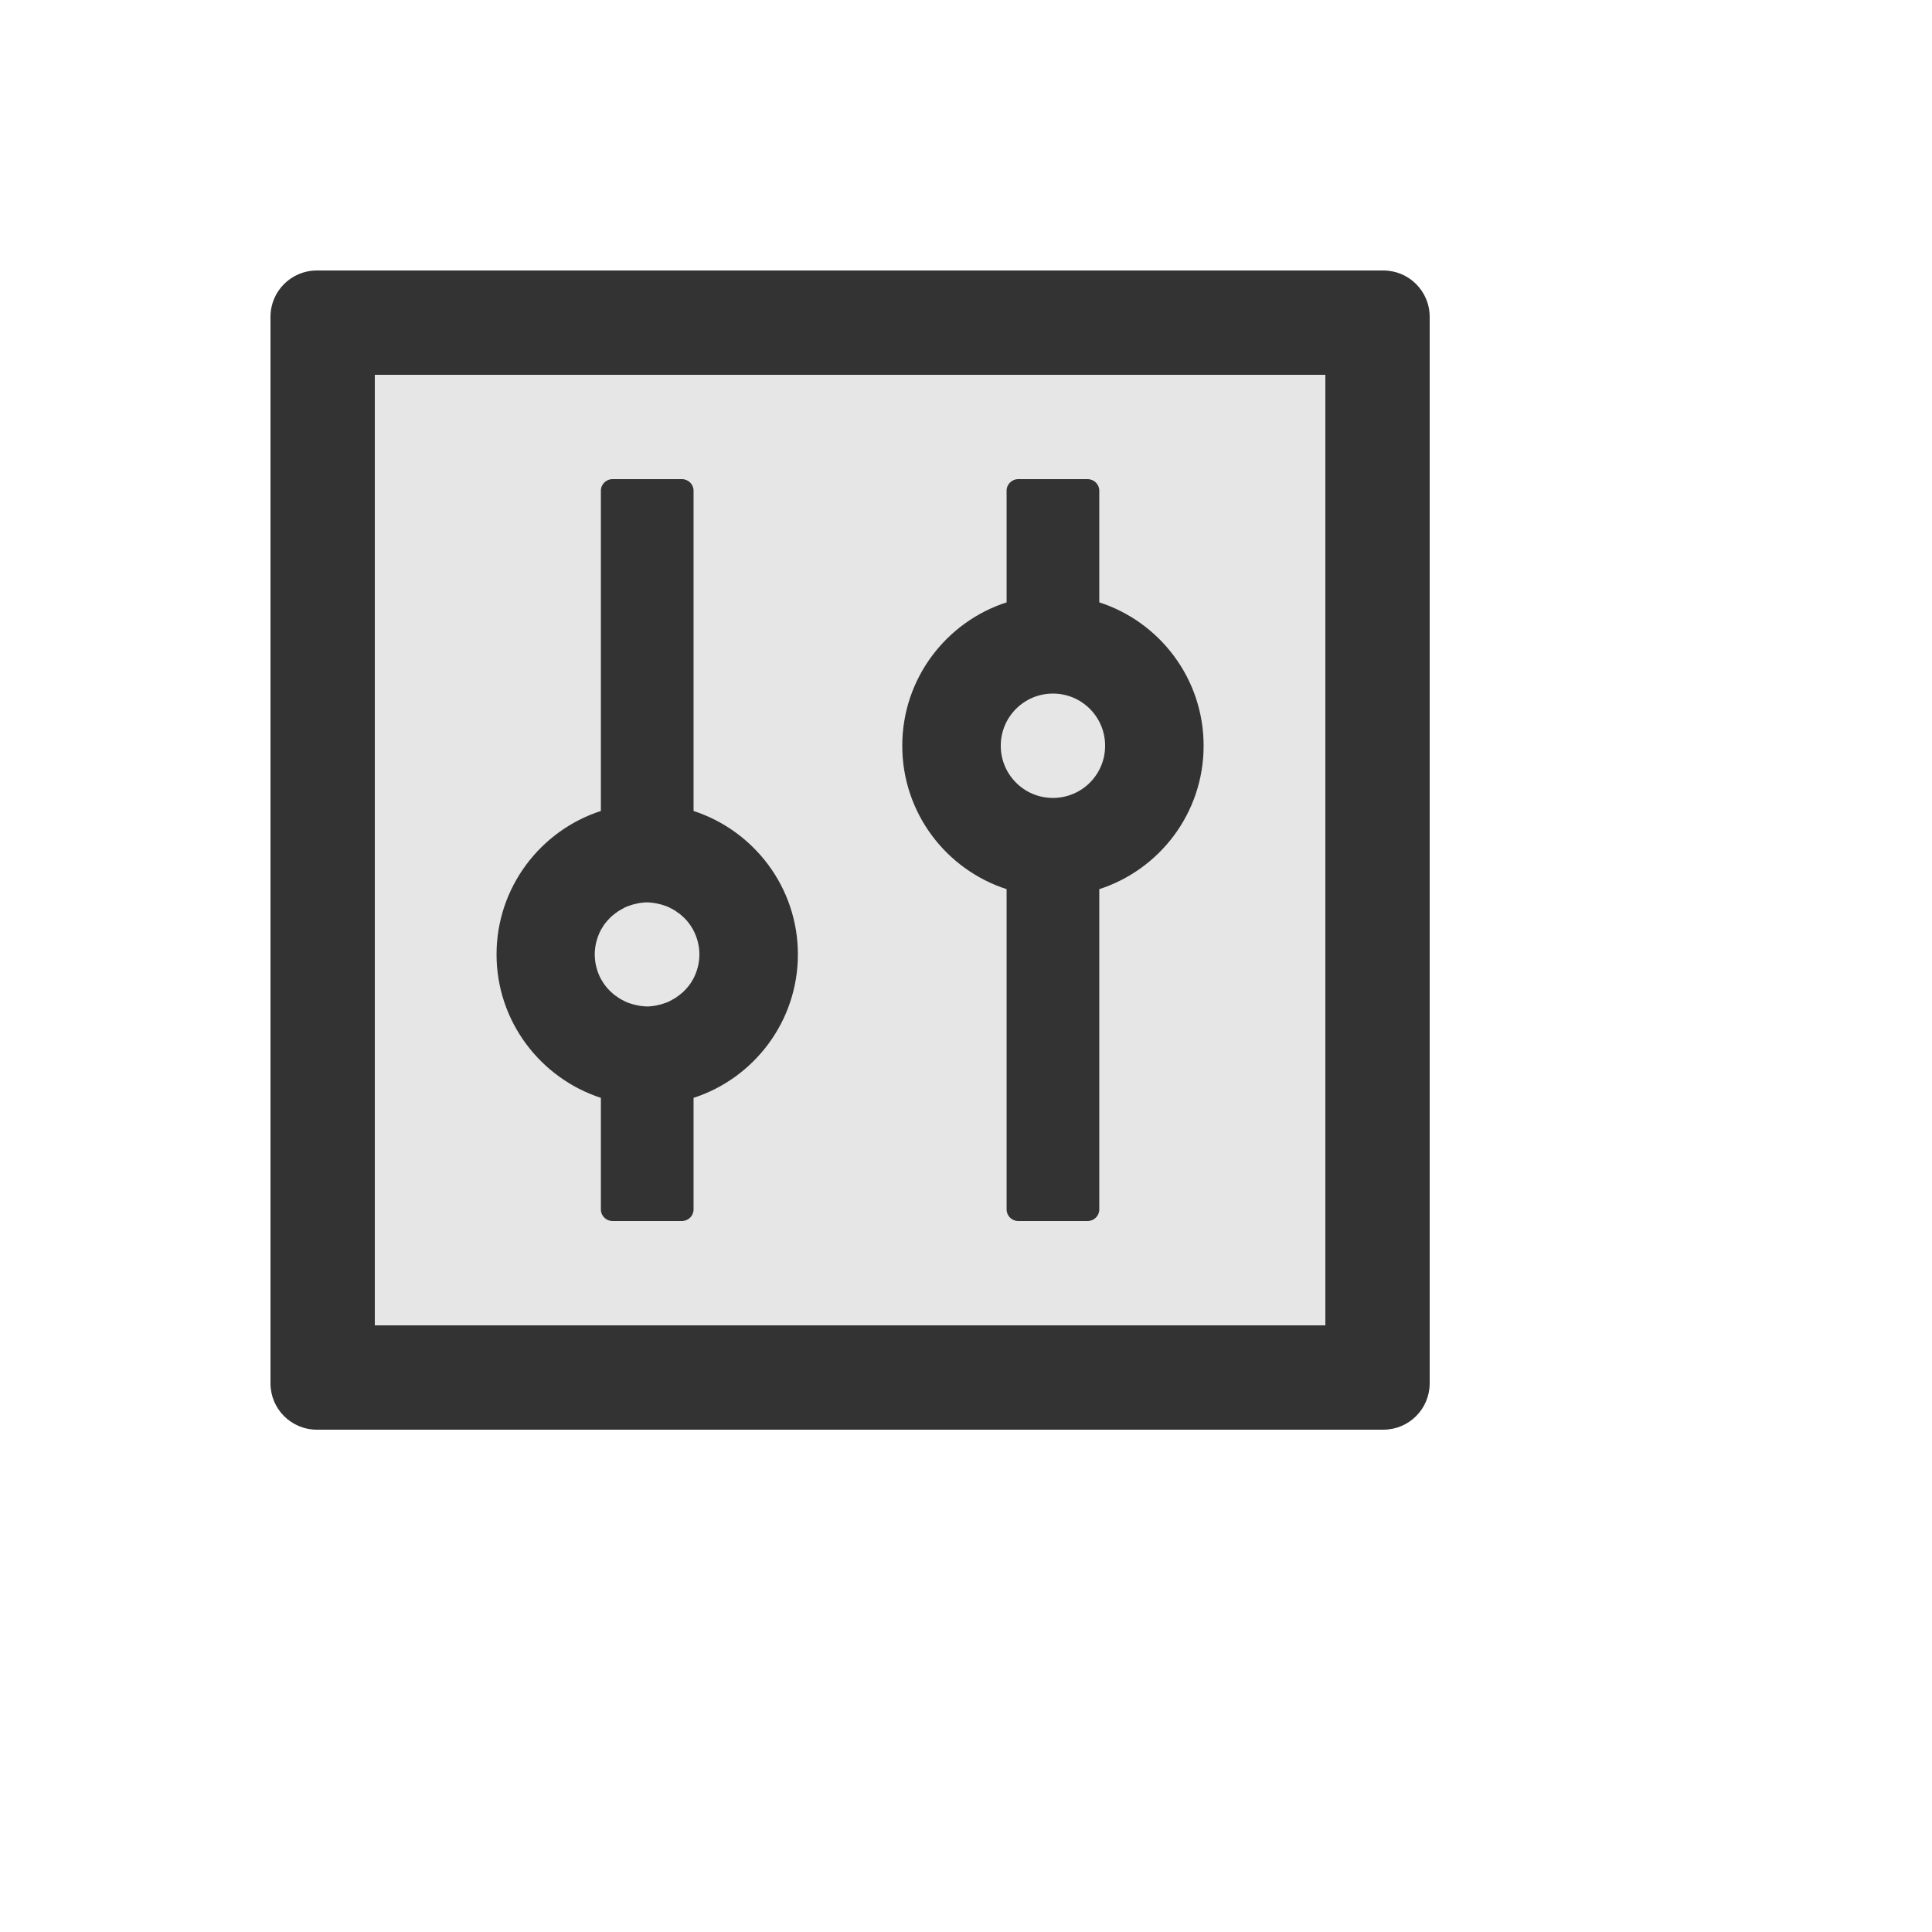
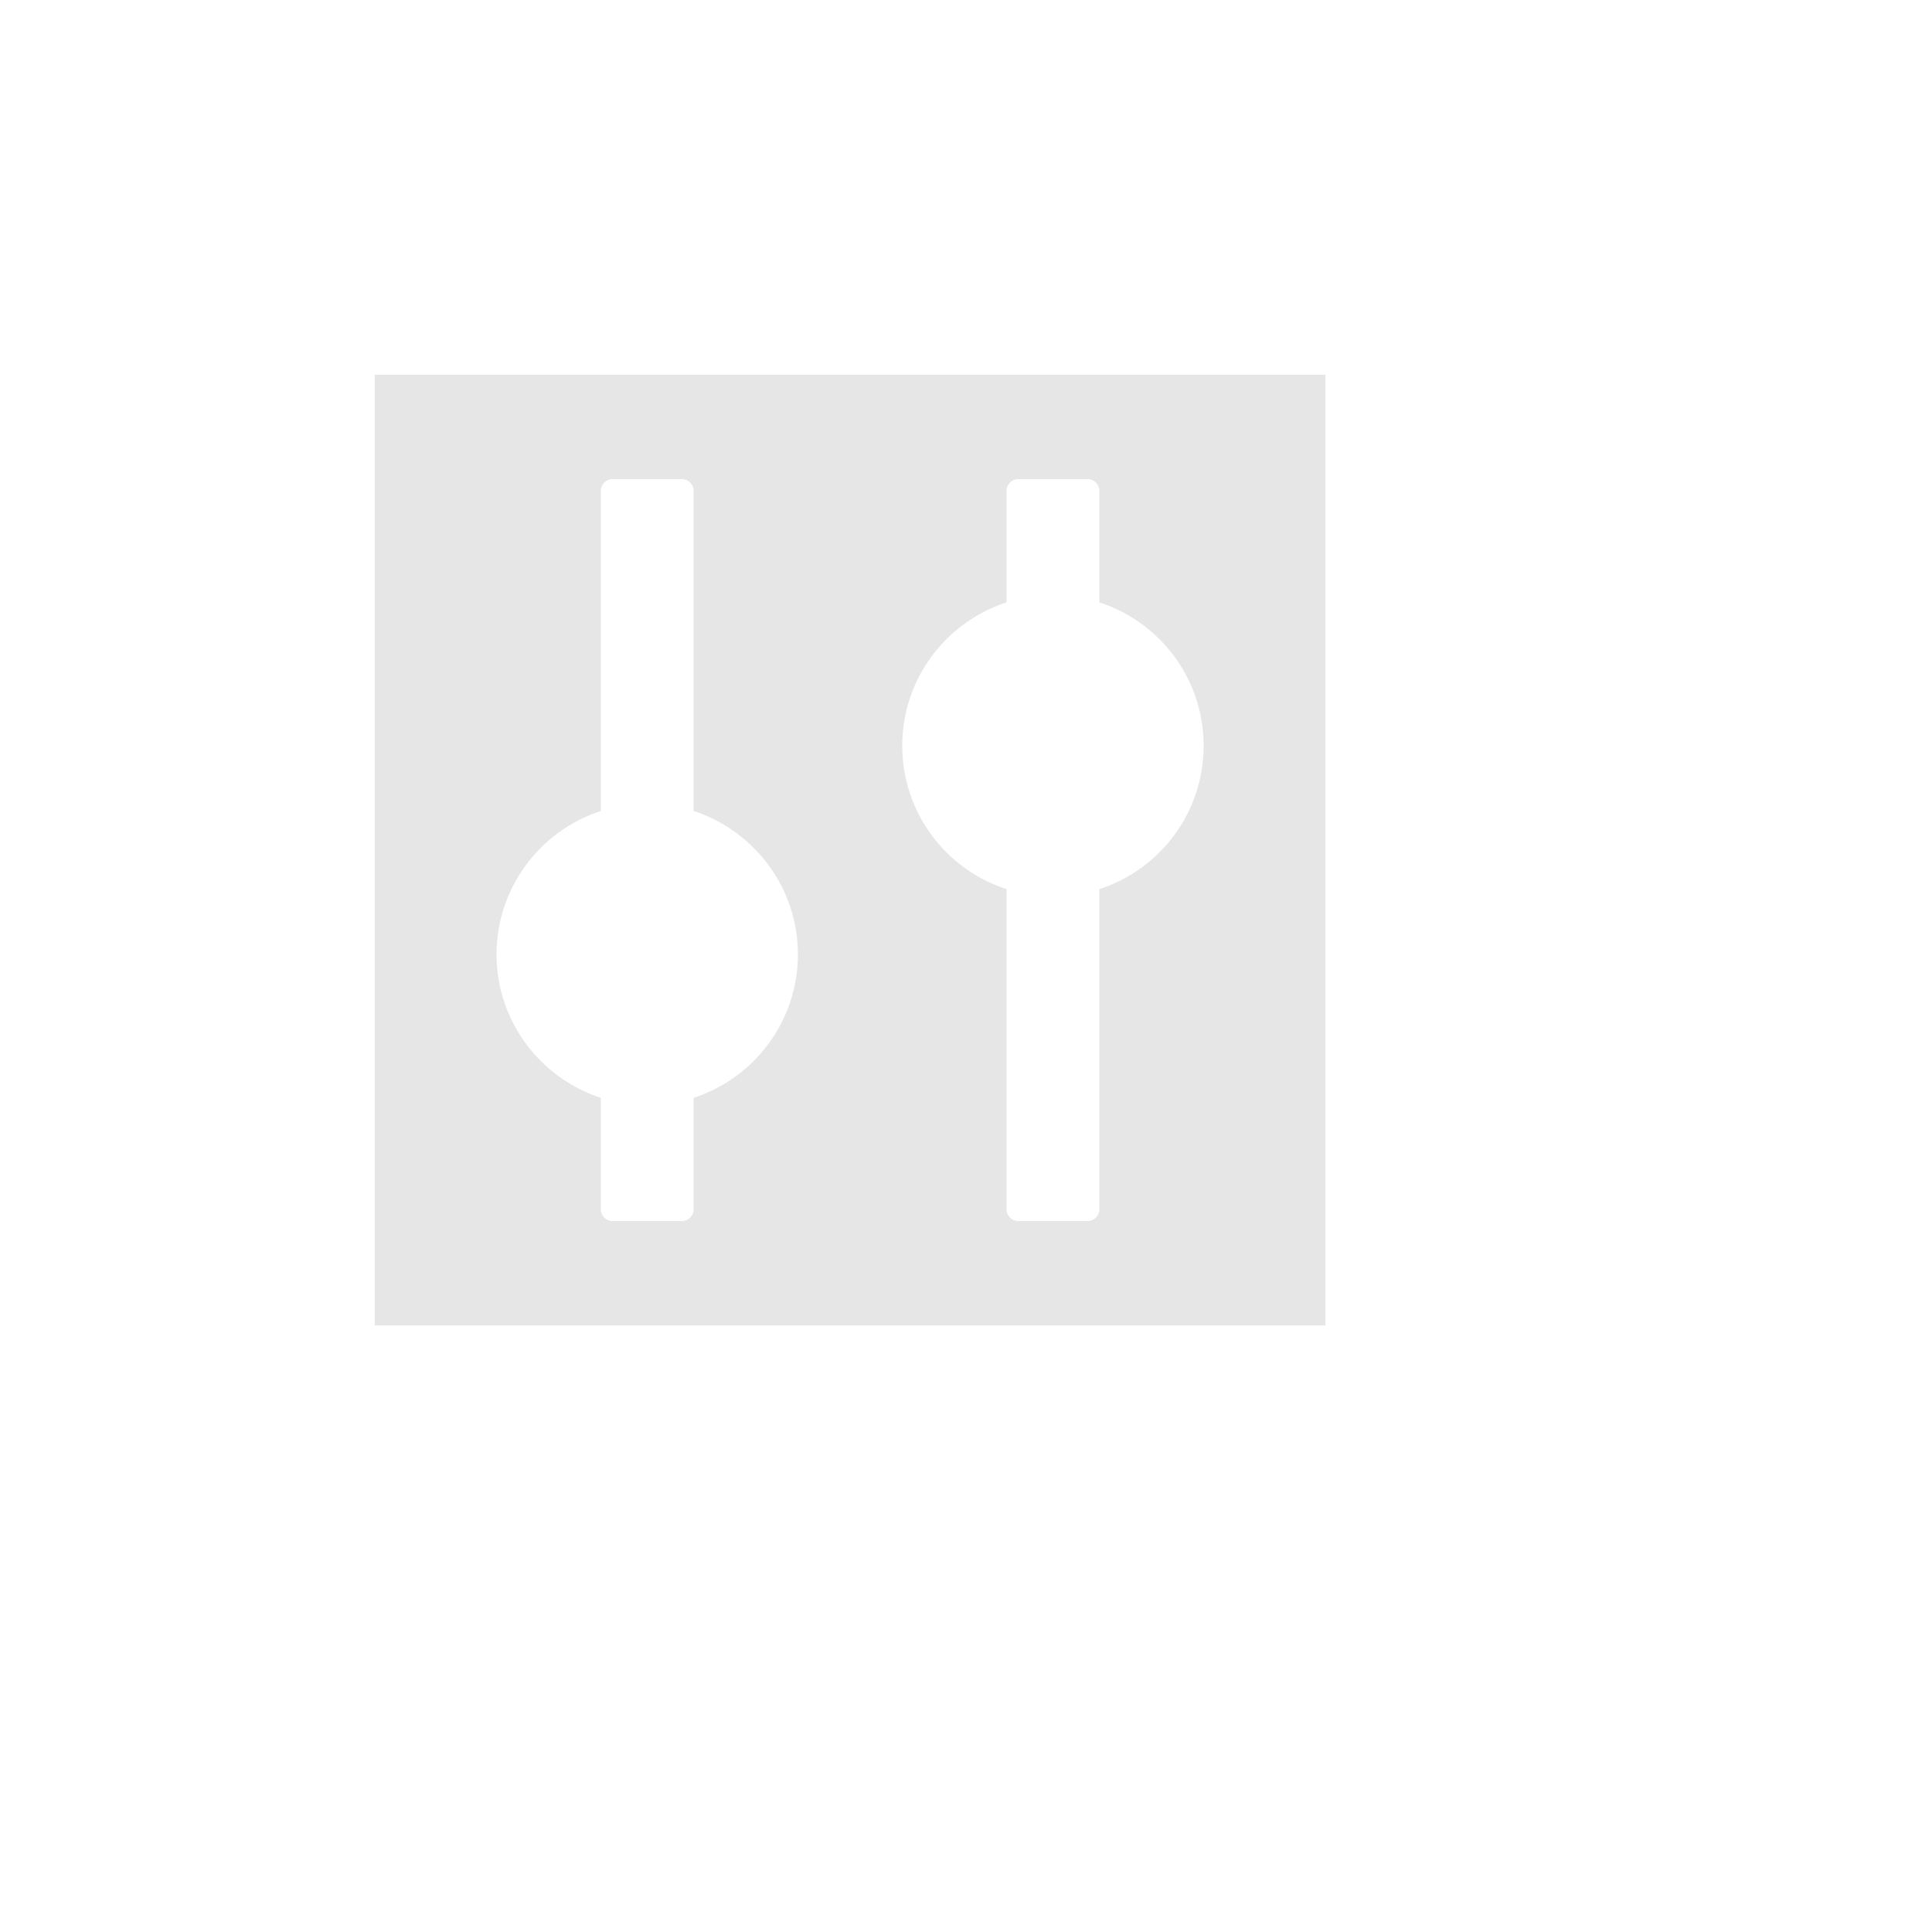
<svg xmlns="http://www.w3.org/2000/svg" version="1.1" width="100%" height="100%" id="svgWorkerArea" viewBox="-25 -25 625 625" style="background: white;">
  <defs id="defsdoc">
    <pattern id="patternBool" x="0" y="0" width="10" height="10" patternUnits="userSpaceOnUse" patternTransform="rotate(35)">
-       <circle cx="5" cy="5" r="4" style="stroke: none;fill: #ff000070;" />
-     </pattern>
+       </pattern>
  </defs>
  <g id="fileImp-457831918" class="cosito">
-     <path id="pathImp-516117790" fill="#333" class="grouped" d="M422.5 62.5C422.5 62.5 77.5 62.5 77.5 62.5 69.203 62.5 62.5 69.203 62.5 77.5 62.5 77.5 62.5 422.5 62.5 422.5 62.5 430.797 69.203 437.5 77.5 437.5 77.5 437.5 422.5 437.5 422.5 437.5 430.797 437.5 437.5 430.797 437.5 422.5 437.5 422.5 437.5 77.5 437.5 77.5 437.5 69.203 430.797 62.5 422.5 62.5 422.5 62.5 422.5 62.5 422.5 62.5M403.75 403.75C403.75 403.75 96.25 403.75 96.25 403.75 96.25 403.75 96.25 96.25 96.25 96.25 96.25 96.25 403.75 96.25 403.75 96.25 403.75 96.25 403.75 403.75 403.75 403.75 403.75 403.75 403.75 403.75 403.75 403.75" />
-     <path id="pathImp-547213905" fill="#E6E6E6" class="grouped" d="M298.75 216.25C298.75 229.24 312.812 237.359 324.062 230.864 329.284 227.85 332.5 222.279 332.5 216.25 332.5 203.26 318.438 195.141 307.188 201.636 301.966 204.65 298.75 210.221 298.75 216.25 298.75 216.25 298.75 216.25 298.75 216.25M169.562 291.953C169.562 291.953 170.266 293.078 170.266 293.078 170.266 293.125 170.312 293.125 170.312 293.172 170.312 293.172 170.734 293.734 170.734 293.734 170.781 293.781 170.828 293.828 170.828 293.875 171.297 294.484 171.766 295.047 172.328 295.562 172.328 295.562 172.422 295.656 172.422 295.656 172.609 295.844 172.797 296.031 172.984 296.172 173.359 296.547 173.781 296.875 174.203 297.156 174.203 297.156 174.25 297.156 174.25 297.156 174.25 297.156 174.812 297.578 174.812 297.578 174.859 297.625 174.953 297.672 175 297.719 175.562 298.094 176.172 298.469 176.828 298.75 176.922 298.797 177.062 298.844 177.156 298.938 177.344 299.031 177.484 299.078 177.672 299.172 177.812 299.219 178 299.312 178.141 299.359 178.375 299.453 178.609 299.547 178.844 299.594 179.031 299.641 179.266 299.734 179.453 299.781 179.453 299.781 179.875 299.922 179.875 299.922 179.875 299.922 180.531 300.062 180.531 300.062 180.625 300.109 180.766 300.109 180.859 300.156 181.188 300.203 181.516 300.297 181.844 300.344 181.938 300.344 182.031 300.344 182.125 300.391 182.406 300.438 182.641 300.438 182.922 300.484 183.016 300.484 183.109 300.484 183.25 300.531 183.625 300.531 183.953 300.578 184.328 300.578 184.703 300.578 185.031 300.578 185.406 300.531 185.5 300.531 185.594 300.531 185.734 300.484 186.016 300.484 186.297 300.438 186.531 300.391 186.625 300.391 186.719 300.391 186.812 300.344 187.141 300.297 187.469 300.25 187.797 300.156 187.891 300.109 188.031 300.109 188.125 300.062 188.125 300.062 188.781 299.922 188.781 299.922 188.781 299.922 189.203 299.781 189.203 299.781 189.391 299.734 189.625 299.641 189.812 299.594 190.047 299.5 190.281 299.406 190.516 299.359 190.656 299.312 190.844 299.219 190.984 299.172 191.172 299.078 191.312 299.031 191.5 298.938 191.594 298.891 191.734 298.844 191.828 298.75 192.438 298.422 193.047 298.094 193.656 297.719 193.703 297.672 193.797 297.625 193.844 297.578 193.844 297.578 194.406 297.156 194.406 297.156 194.406 297.156 194.453 297.156 194.453 297.156 194.875 296.828 195.297 296.5 195.672 296.172 195.859 295.984 196.047 295.844 196.234 295.656 196.234 295.656 196.328 295.562 196.328 295.562 196.844 295.047 197.359 294.438 197.828 293.875 197.875 293.828 197.922 293.781 197.922 293.734 197.922 293.734 198.344 293.172 198.344 293.172 198.344 293.125 198.391 293.125 198.391 293.078 198.391 293.078 199.094 291.953 199.094 291.953 199.141 291.859 199.188 291.812 199.234 291.719 200.5 289.328 201.25 286.609 201.25 283.75 201.25 280.891 200.5 278.125 199.234 275.781 199.188 275.688 199.141 275.594 199.094 275.547 199.094 275.547 198.391 274.422 198.391 274.422 198.391 274.375 198.344 274.375 198.344 274.328 198.344 274.328 197.922 273.766 197.922 273.766 197.875 273.719 197.828 273.672 197.828 273.625 197.359 273.016 196.891 272.453 196.328 271.938 196.328 271.938 196.234 271.844 196.234 271.844 196.047 271.656 195.859 271.469 195.672 271.328 195.297 270.953 194.875 270.625 194.453 270.344 194.453 270.344 194.406 270.344 194.406 270.344 194.406 270.344 193.844 269.922 193.844 269.922 193.797 269.875 193.703 269.828 193.656 269.781 193.094 269.406 192.484 269.031 191.828 268.75 191.734 268.703 191.594 268.656 191.5 268.562 191.312 268.469 191.172 268.422 190.984 268.328 190.844 268.281 190.656 268.188 190.516 268.141 190.281 268.047 190.047 267.953 189.812 267.906 189.625 267.859 189.391 267.766 189.203 267.719 189.203 267.719 188.781 267.578 188.781 267.578 188.781 267.578 188.125 267.438 188.125 267.438 188.031 267.391 187.891 267.391 187.797 267.344 187.469 267.297 187.141 267.203 186.812 267.156 186.719 267.156 186.625 267.156 186.531 267.109 186.25 267.062 186.016 267.062 185.734 267.016 185.641 267.016 185.547 267.016 185.406 266.969 185.031 266.969 184.703 266.922 184.328 266.922 183.953 266.922 183.625 266.922 183.25 266.969 183.156 266.969 183.062 266.969 182.922 267.016 182.641 267.016 182.359 267.062 182.125 267.109 182.031 267.109 181.938 267.109 181.844 267.156 181.516 267.203 181.188 267.25 180.859 267.344 180.766 267.391 180.625 267.391 180.531 267.438 180.531 267.438 179.875 267.578 179.875 267.578 179.875 267.578 179.453 267.719 179.453 267.719 179.266 267.766 179.031 267.859 178.844 267.906 178.609 268 178.375 268.094 178.141 268.141 178 268.188 177.812 268.281 177.672 268.328 177.484 268.422 177.344 268.469 177.156 268.562 177.062 268.609 176.922 268.656 176.828 268.75 176.219 269.078 175.609 269.406 175 269.781 174.953 269.828 174.859 269.875 174.812 269.922 174.812 269.922 174.25 270.344 174.25 270.344 174.25 270.344 174.203 270.344 174.203 270.344 173.781 270.672 173.359 271 172.984 271.328 172.797 271.516 172.609 271.656 172.422 271.844 172.422 271.844 172.328 271.938 172.328 271.938 171.804 272.478 171.303 273.041 170.828 273.625 170.781 273.672 170.734 273.719 170.734 273.766 170.734 273.766 170.312 274.328 170.312 274.328 170.312 274.375 170.266 274.375 170.266 274.422 170.266 274.422 169.562 275.547 169.562 275.547 169.516 275.641 169.469 275.688 169.422 275.781 168.156 278.172 167.406 280.891 167.406 283.75 167.406 286.609 168.156 289.375 169.422 291.719 169.469 291.812 169.516 291.859 169.562 291.953 169.562 291.953 169.562 291.953 169.562 291.953" />
    <path id="pathImp-825846654" fill="#E6E6E6" class="grouped" d="M96.25 403.75C96.25 403.75 403.75 403.75 403.75 403.75 403.75 403.75 403.75 96.25 403.75 96.25 403.75 96.25 96.25 96.25 96.25 96.25 96.25 96.25 96.25 403.75 96.25 403.75 96.25 403.75 96.25 403.75 96.25 403.75M300.812 169.797C300.719 169.797 300.672 169.844 300.625 169.844 300.625 169.844 300.625 133.75 300.625 133.75 300.625 131.688 302.312 130 304.375 130 304.375 130 326.875 130 326.875 130 328.938 130 330.625 131.688 330.625 133.75 330.625 133.75 330.625 169.844 330.625 169.844 330.531 169.844 330.484 169.797 330.438 169.797 350.125 176.078 364.375 194.5 364.375 216.25 364.375 238 350.125 256.422 330.438 262.703 330.531 262.703 330.578 262.656 330.625 262.656 330.625 262.656 330.625 366.25 330.625 366.25 330.625 368.312 328.938 370 326.875 370 326.875 370 304.375 370 304.375 370 302.312 370 300.625 368.312 300.625 366.25 300.625 366.25 300.625 262.656 300.625 262.656 300.719 262.656 300.766 262.703 300.812 262.703 281.125 256.422 266.875 238 266.875 216.25 266.875 194.5 281.125 176.078 300.812 169.797 300.812 169.797 300.812 169.797 300.812 169.797M169.375 237.344C169.375 237.344 169.375 133.75 169.375 133.75 169.375 131.688 171.062 130 173.125 130 173.125 130 195.625 130 195.625 130 197.688 130 199.375 131.688 199.375 133.75 199.375 133.75 199.375 237.344 199.375 237.344 218.922 243.719 233.125 262.094 233.125 283.75 233.125 305.406 218.922 323.828 199.375 330.156 199.375 330.156 199.375 366.25 199.375 366.25 199.375 368.312 197.688 370 195.625 370 195.625 370 173.125 370 173.125 370 171.062 370 169.375 368.312 169.375 366.25 169.375 366.25 169.375 330.156 169.375 330.156 149.828 323.781 135.625 305.406 135.625 283.75 135.625 262.094 149.828 243.672 169.375 237.344 169.375 237.344 169.375 237.344 169.375 237.344" />
-     <path id="pathImp-845390978" fill="#333" class="grouped" d="M169.375 330.156C169.375 330.156 169.375 366.25 169.375 366.25 169.375 368.312 171.062 370 173.125 370 173.125 370 195.625 370 195.625 370 197.688 370 199.375 368.312 199.375 366.25 199.375 366.25 199.375 330.156 199.375 330.156 218.922 323.828 233.125 305.406 233.125 283.75 233.125 262.094 218.922 243.719 199.375 237.344 199.375 237.344 199.375 133.75 199.375 133.75 199.375 131.688 197.688 130 195.625 130 195.625 130 173.125 130 173.125 130 171.062 130 169.375 131.688 169.375 133.75 169.375 133.75 169.375 237.344 169.375 237.344 149.828 243.672 135.625 262.094 135.625 283.75 135.625 305.406 149.828 323.781 169.375 330.156 169.375 330.156 169.375 330.156 169.375 330.156M169.422 275.781C169.469 275.688 169.516 275.641 169.562 275.547 169.562 275.547 170.266 274.422 170.266 274.422 170.266 274.375 170.312 274.375 170.312 274.328 170.312 274.328 170.734 273.766 170.734 273.766 170.734 273.719 170.781 273.672 170.828 273.625 171.297 273.062 171.812 272.453 172.328 271.938 172.328 271.938 172.422 271.844 172.422 271.844 172.609 271.656 172.797 271.516 172.984 271.328 173.359 271 173.781 270.672 174.203 270.344 174.203 270.344 174.25 270.344 174.25 270.344 174.25 270.344 174.812 269.922 174.812 269.922 174.859 269.875 174.953 269.828 175 269.781 175.609 269.406 176.219 269.078 176.828 268.75 176.922 268.656 177.062 268.609 177.156 268.562 177.344 268.469 177.484 268.422 177.672 268.328 177.812 268.281 178 268.188 178.141 268.141 178.375 268.094 178.609 268 178.844 267.906 179.031 267.859 179.266 267.766 179.453 267.719 179.453 267.719 179.875 267.578 179.875 267.578 179.875 267.578 180.531 267.438 180.531 267.438 180.625 267.391 180.766 267.391 180.859 267.344 181.188 267.25 181.516 267.203 181.844 267.156 181.938 267.109 182.031 267.109 182.125 267.109 182.359 267.062 182.641 267.016 182.922 267.016 183.062 266.969 183.156 266.969 183.25 266.969 183.625 266.922 183.953 266.922 184.328 266.922 184.703 266.922 185.031 266.969 185.406 266.969 185.547 267.016 185.641 267.016 185.734 267.016 186.016 267.062 186.25 267.062 186.531 267.109 186.625 267.156 186.719 267.156 186.812 267.156 187.141 267.203 187.469 267.297 187.797 267.344 187.891 267.391 188.031 267.391 188.125 267.438 188.125 267.438 188.781 267.578 188.781 267.578 188.781 267.578 189.203 267.719 189.203 267.719 189.391 267.766 189.625 267.859 189.812 267.906 190.047 267.953 190.281 268.047 190.516 268.141 190.656 268.188 190.844 268.281 190.984 268.328 191.172 268.422 191.312 268.469 191.5 268.562 191.594 268.656 191.734 268.703 191.828 268.75 192.484 269.031 193.094 269.406 193.656 269.781 193.703 269.828 193.797 269.875 193.844 269.922 193.844 269.922 194.406 270.344 194.406 270.344 194.406 270.344 194.453 270.344 194.453 270.344 194.875 270.625 195.297 270.953 195.672 271.328 195.859 271.469 196.047 271.656 196.234 271.844 196.234 271.844 196.328 271.938 196.328 271.938 196.891 272.453 197.359 273.016 197.828 273.625 197.828 273.672 197.875 273.719 197.922 273.766 197.922 273.766 198.344 274.328 198.344 274.328 198.344 274.375 198.391 274.375 198.391 274.422 198.391 274.422 199.094 275.547 199.094 275.547 200.499 278.053 201.241 280.877 201.25 283.75 201.25 286.609 200.5 289.328 199.234 291.719 199.188 291.812 199.141 291.859 199.094 291.953 199.094 291.953 198.391 293.078 198.391 293.078 198.391 293.125 198.344 293.125 198.344 293.172 198.344 293.172 197.922 293.734 197.922 293.734 197.922 293.781 197.875 293.828 197.828 293.875 197.359 294.438 196.844 295.047 196.328 295.562 196.328 295.562 196.234 295.656 196.234 295.656 196.047 295.844 195.859 295.984 195.672 296.172 195.297 296.5 194.875 296.828 194.453 297.156 194.453 297.156 194.406 297.156 194.406 297.156 194.406 297.156 193.844 297.578 193.844 297.578 193.797 297.625 193.703 297.672 193.656 297.719 193.047 298.094 192.438 298.422 191.828 298.75 191.734 298.844 191.594 298.891 191.5 298.938 191.312 299.031 191.172 299.078 190.984 299.172 190.844 299.219 190.656 299.312 190.516 299.359 190.281 299.406 190.047 299.5 189.812 299.594 189.625 299.641 189.391 299.734 189.203 299.781 189.203 299.781 188.781 299.922 188.781 299.922 188.781 299.922 188.125 300.062 188.125 300.062 188.031 300.109 187.891 300.109 187.797 300.156 187.469 300.25 187.141 300.297 186.812 300.344 186.719 300.391 186.625 300.391 186.531 300.391 186.297 300.438 186.016 300.484 185.734 300.484 185.594 300.531 185.5 300.531 185.406 300.531 185.031 300.578 184.703 300.578 184.328 300.578 183.953 300.578 183.625 300.531 183.25 300.531 183.109 300.484 183.016 300.484 182.922 300.484 182.641 300.438 182.406 300.438 182.125 300.391 182.031 300.344 181.938 300.344 181.844 300.344 181.516 300.297 181.188 300.203 180.859 300.156 180.766 300.109 180.625 300.109 180.531 300.062 180.531 300.062 179.875 299.922 179.875 299.922 179.875 299.922 179.453 299.781 179.453 299.781 179.266 299.734 179.031 299.641 178.844 299.594 178.609 299.547 178.375 299.453 178.141 299.359 178 299.312 177.812 299.219 177.672 299.172 177.484 299.078 177.344 299.031 177.156 298.938 177.062 298.844 176.922 298.797 176.828 298.75 176.172 298.469 175.562 298.094 175 297.719 174.953 297.672 174.859 297.625 174.812 297.578 174.812 297.578 174.25 297.156 174.25 297.156 174.25 297.156 174.203 297.156 174.203 297.156 173.781 296.875 173.359 296.547 172.984 296.172 172.797 296.031 172.609 295.844 172.422 295.656 172.422 295.656 172.328 295.562 172.328 295.562 171.766 295.047 171.297 294.484 170.828 293.875 170.828 293.828 170.781 293.781 170.734 293.734 170.734 293.734 170.312 293.172 170.312 293.172 170.312 293.125 170.266 293.125 170.266 293.078 170.266 293.078 169.562 291.953 169.562 291.953 169.516 291.859 169.469 291.812 169.422 291.719 168.156 289.375 167.406 286.609 167.406 283.75 167.406 280.891 168.156 278.172 169.422 275.781 169.422 275.781 169.422 275.781 169.422 275.781M300.812 262.703C300.766 262.703 300.719 262.656 300.625 262.656 300.625 262.656 300.625 366.25 300.625 366.25 300.625 368.312 302.312 370 304.375 370 304.375 370 326.875 370 326.875 370 328.938 370 330.625 368.312 330.625 366.25 330.625 366.25 330.625 262.656 330.625 262.656 330.578 262.656 330.531 262.703 330.438 262.703 350.125 256.422 364.375 238 364.375 216.25 364.375 194.5 350.125 176.078 330.438 169.797 330.484 169.797 330.531 169.844 330.625 169.844 330.625 169.844 330.625 133.75 330.625 133.75 330.625 131.688 328.938 130 326.875 130 326.875 130 304.375 130 304.375 130 302.312 130 300.625 131.688 300.625 133.75 300.625 133.75 300.625 169.844 300.625 169.844 300.672 169.844 300.719 169.797 300.812 169.797 281.125 176.078 266.875 194.5 266.875 216.25 266.875 238 281.125 256.422 300.812 262.703 300.812 262.703 300.812 262.703 300.812 262.703M315.625 199.375C324.953 199.375 332.5 206.922 332.5 216.25 332.5 225.578 324.953 233.125 315.625 233.125 306.297 233.125 298.75 225.578 298.75 216.25 298.75 206.922 306.297 199.375 315.625 199.375 315.625 199.375 315.625 199.375 315.625 199.375" />
  </g>
</svg>